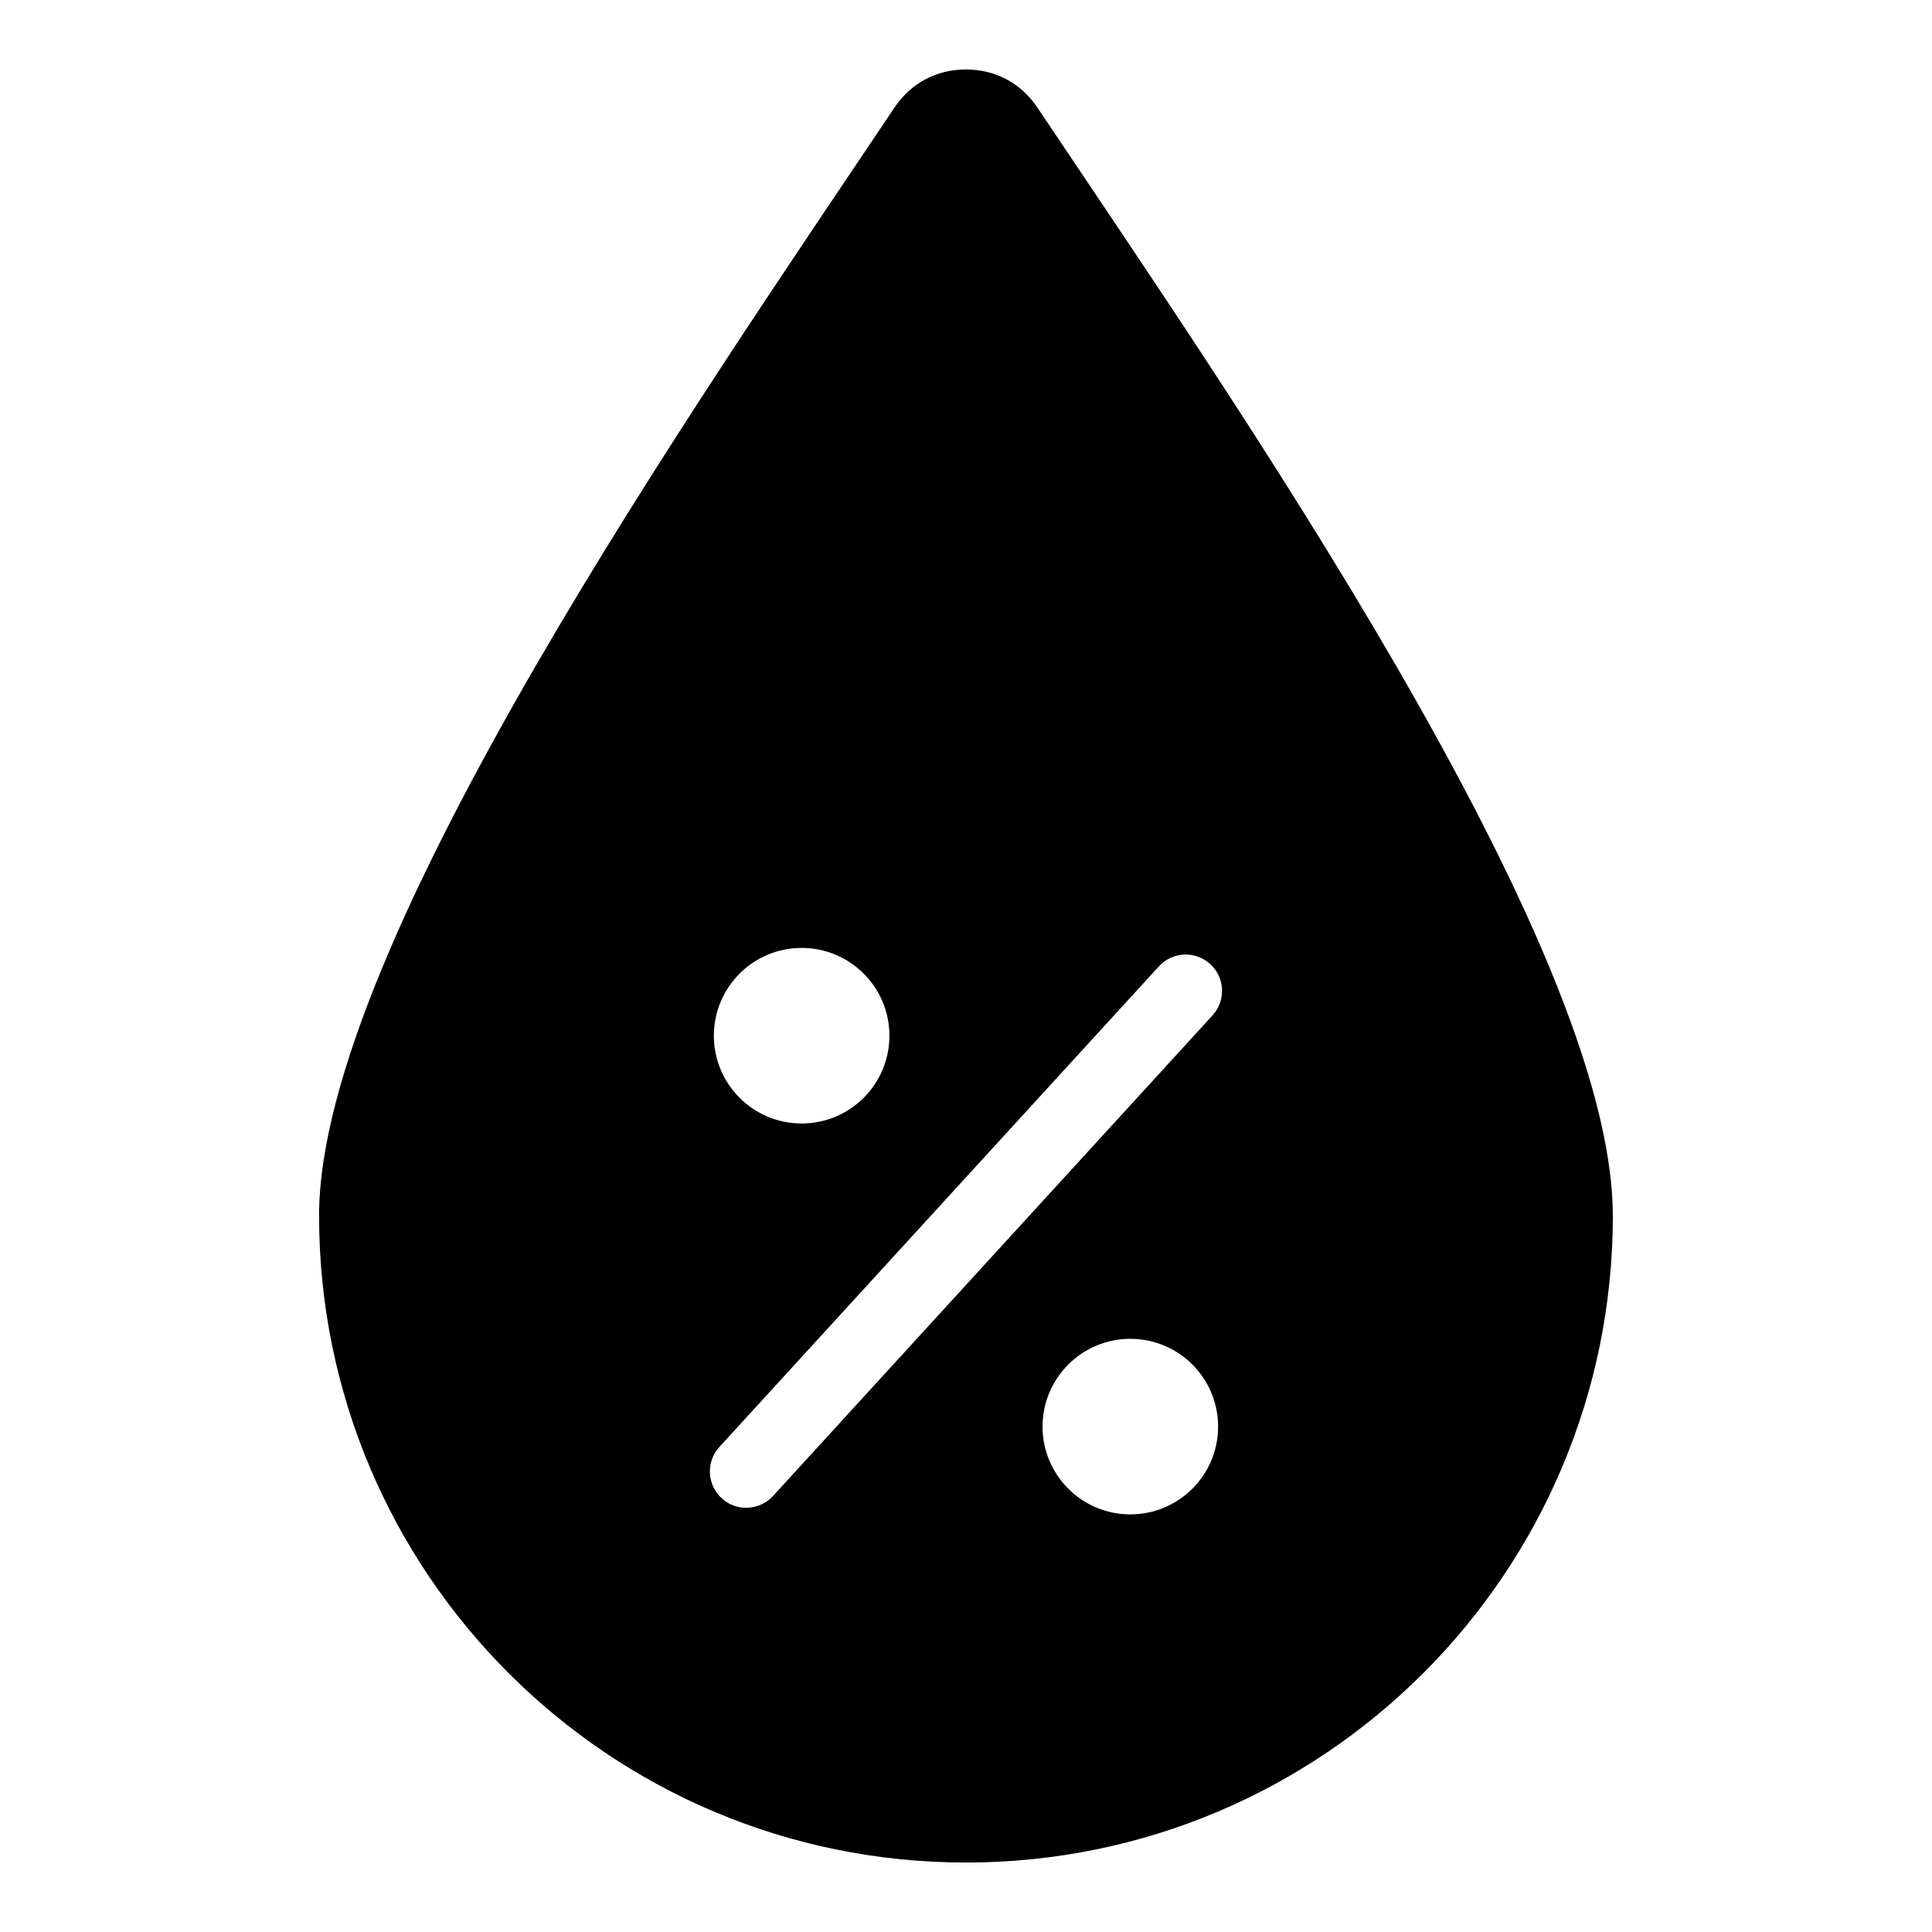
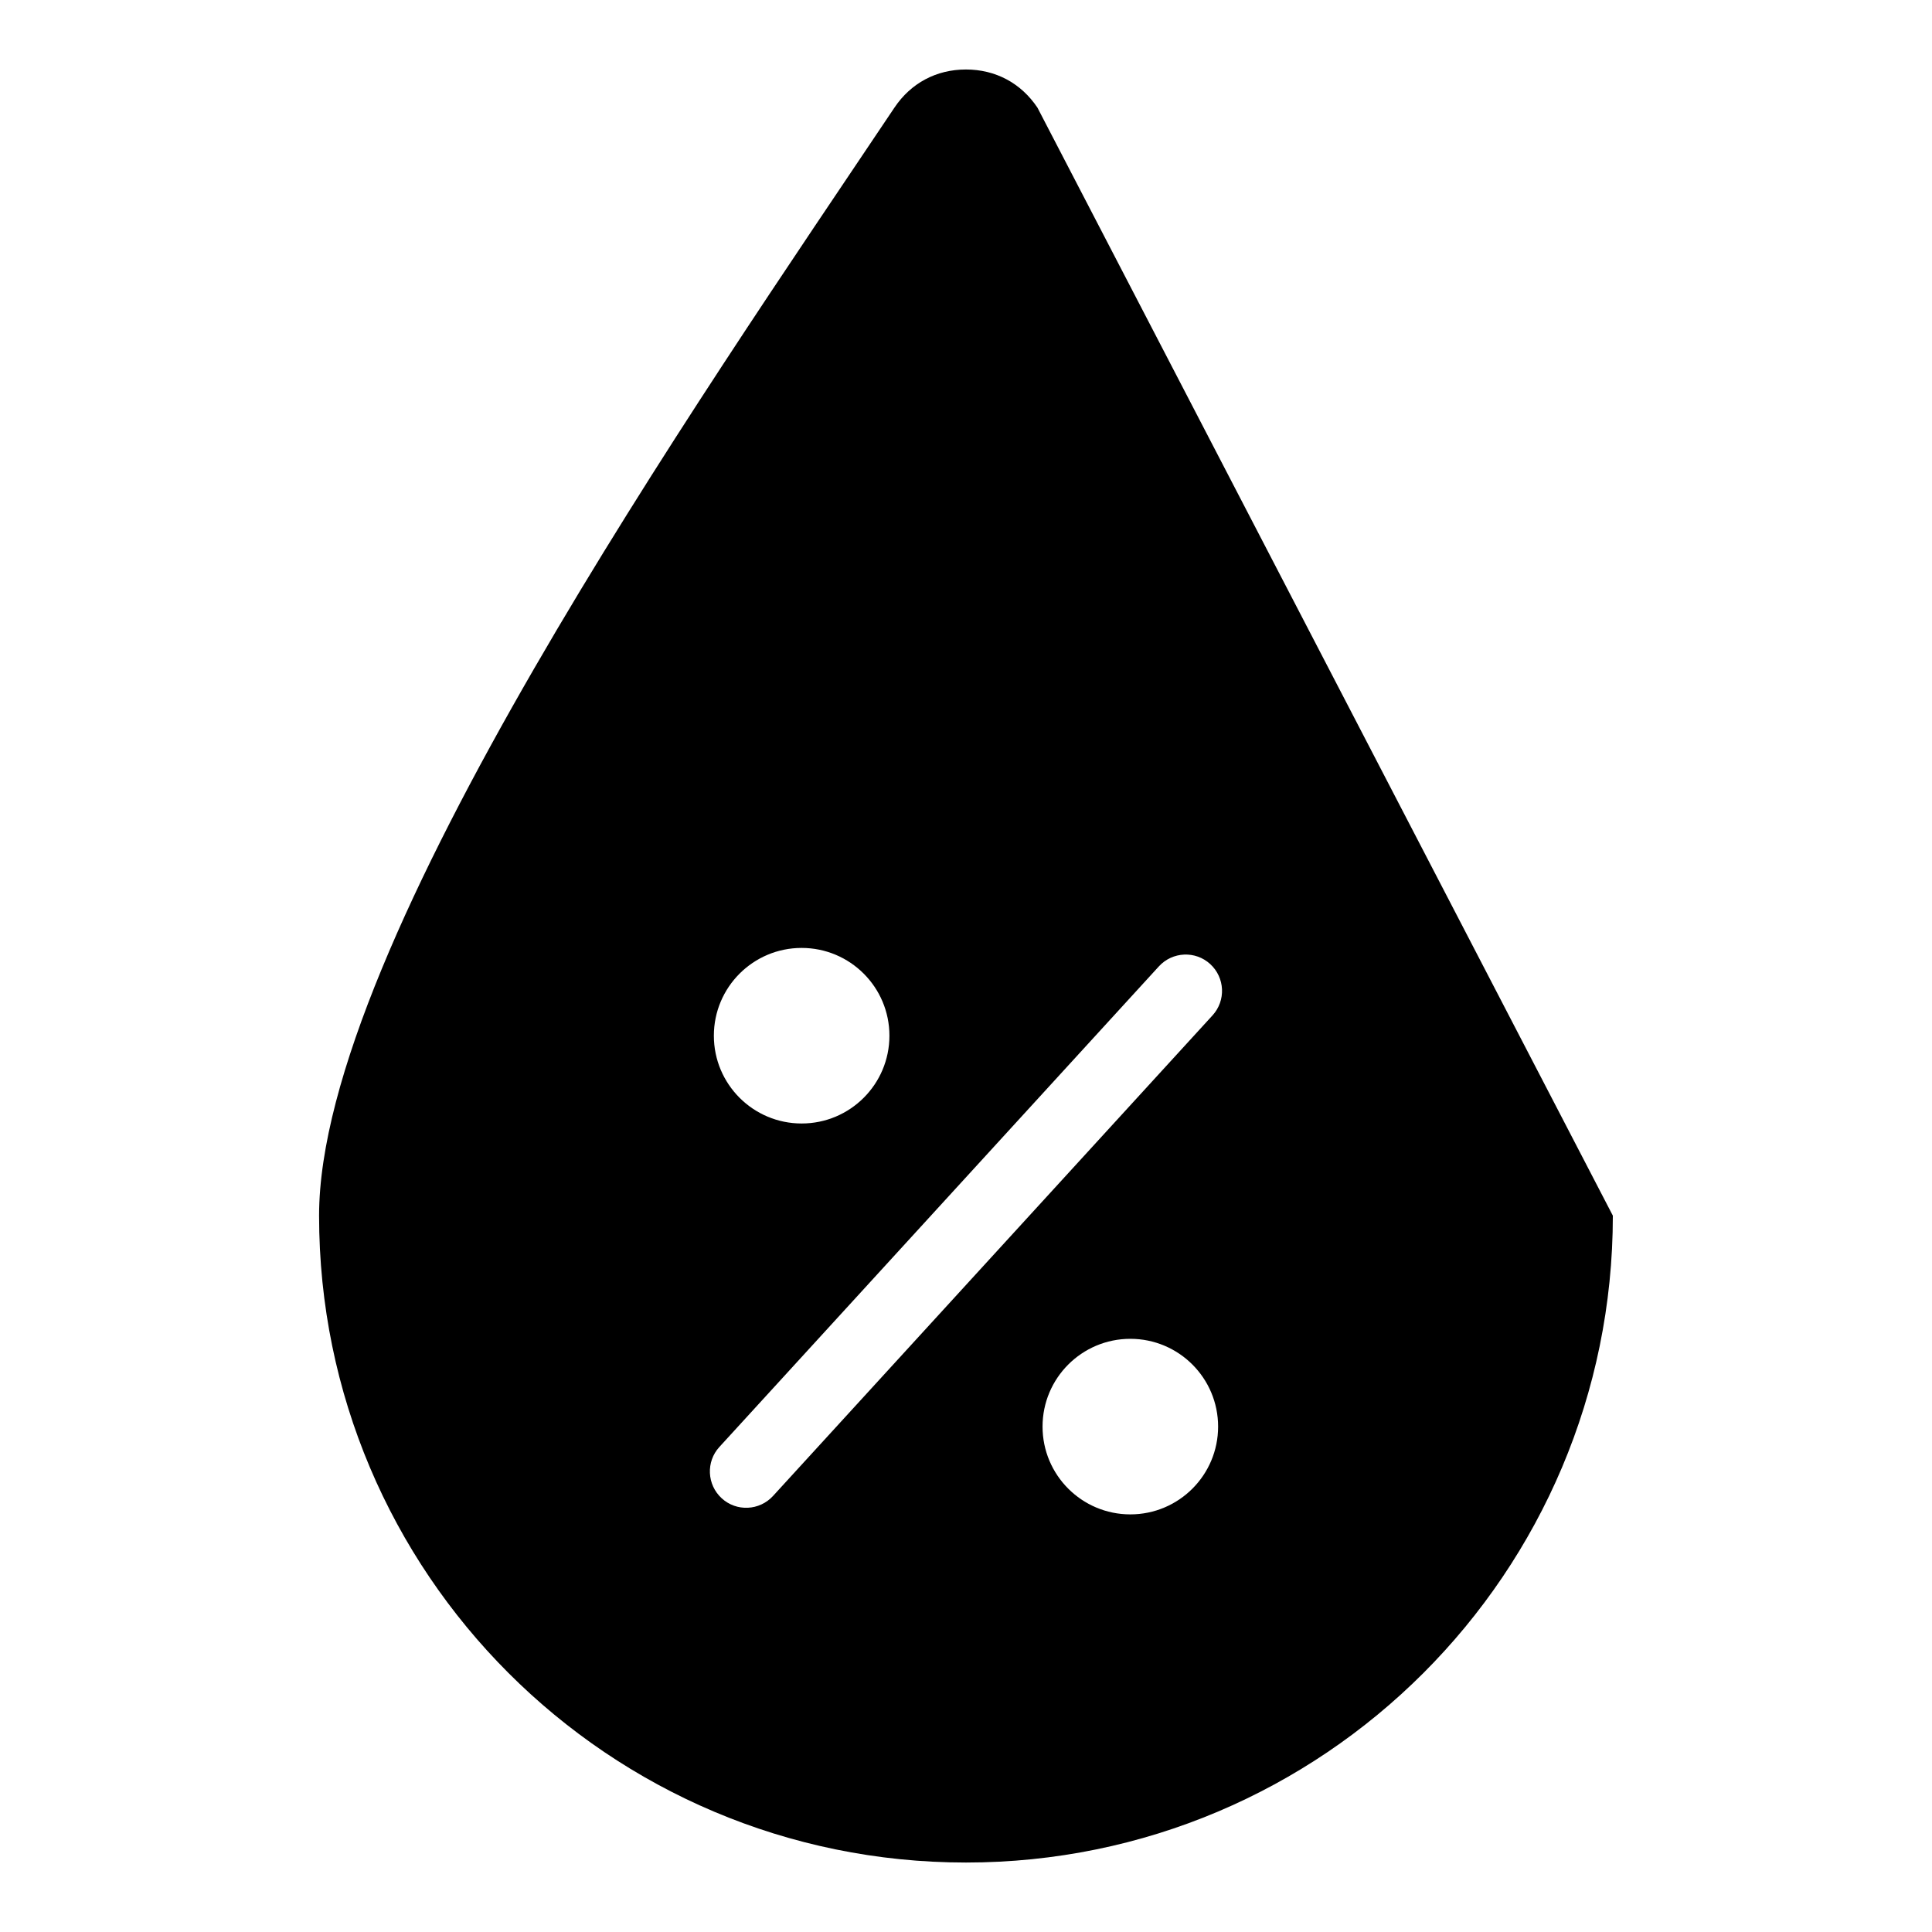
<svg xmlns="http://www.w3.org/2000/svg" fill="#000000" width="800px" height="800px" version="1.1" viewBox="144 144 512 512">
-   <path d="m571.42 466.16c0 94.676-76.75 171.43-171.43 171.43-94.676 0-171.43-76.75-171.43-171.43 0-71.762 101.13-216.94 152.47-293.63 4.367-6.516 11.109-10.113 18.953-10.113s14.586 3.598 18.953 10.113c51.328 76.691 152.47 221.85 152.47 293.63zm-120.3-66.066c3.582-3.914 9.688-4.203 13.602-0.605 3.914 3.582 4.203 9.672 0.605 13.602l-116.47 127.36c-3.582 3.914-9.688 4.203-13.602 0.605-3.914-3.582-4.203-9.688-0.605-13.602zm-94.676-4.883c-12.848 0-23.262 10.414-23.262 23.262s10.414 23.262 23.262 23.262c12.848 0 23.262-10.414 23.262-23.262s-10.414-23.262-23.262-23.262zm87.105 103.59c-12.848 0-23.262 10.414-23.262 23.262s10.414 23.262 23.262 23.262c12.848 0 23.262-10.414 23.262-23.262s-10.414-23.262-23.262-23.262z" fill-rule="evenodd" />
+   <path d="m571.42 466.16c0 94.676-76.75 171.43-171.43 171.43-94.676 0-171.43-76.75-171.43-171.43 0-71.762 101.13-216.94 152.47-293.63 4.367-6.516 11.109-10.113 18.953-10.113s14.586 3.598 18.953 10.113zm-120.3-66.066c3.582-3.914 9.688-4.203 13.602-0.605 3.914 3.582 4.203 9.672 0.605 13.602l-116.47 127.36c-3.582 3.914-9.688 4.203-13.602 0.605-3.914-3.582-4.203-9.688-0.605-13.602zm-94.676-4.883c-12.848 0-23.262 10.414-23.262 23.262s10.414 23.262 23.262 23.262c12.848 0 23.262-10.414 23.262-23.262s-10.414-23.262-23.262-23.262zm87.105 103.59c-12.848 0-23.262 10.414-23.262 23.262s10.414 23.262 23.262 23.262c12.848 0 23.262-10.414 23.262-23.262s-10.414-23.262-23.262-23.262z" fill-rule="evenodd" />
</svg>